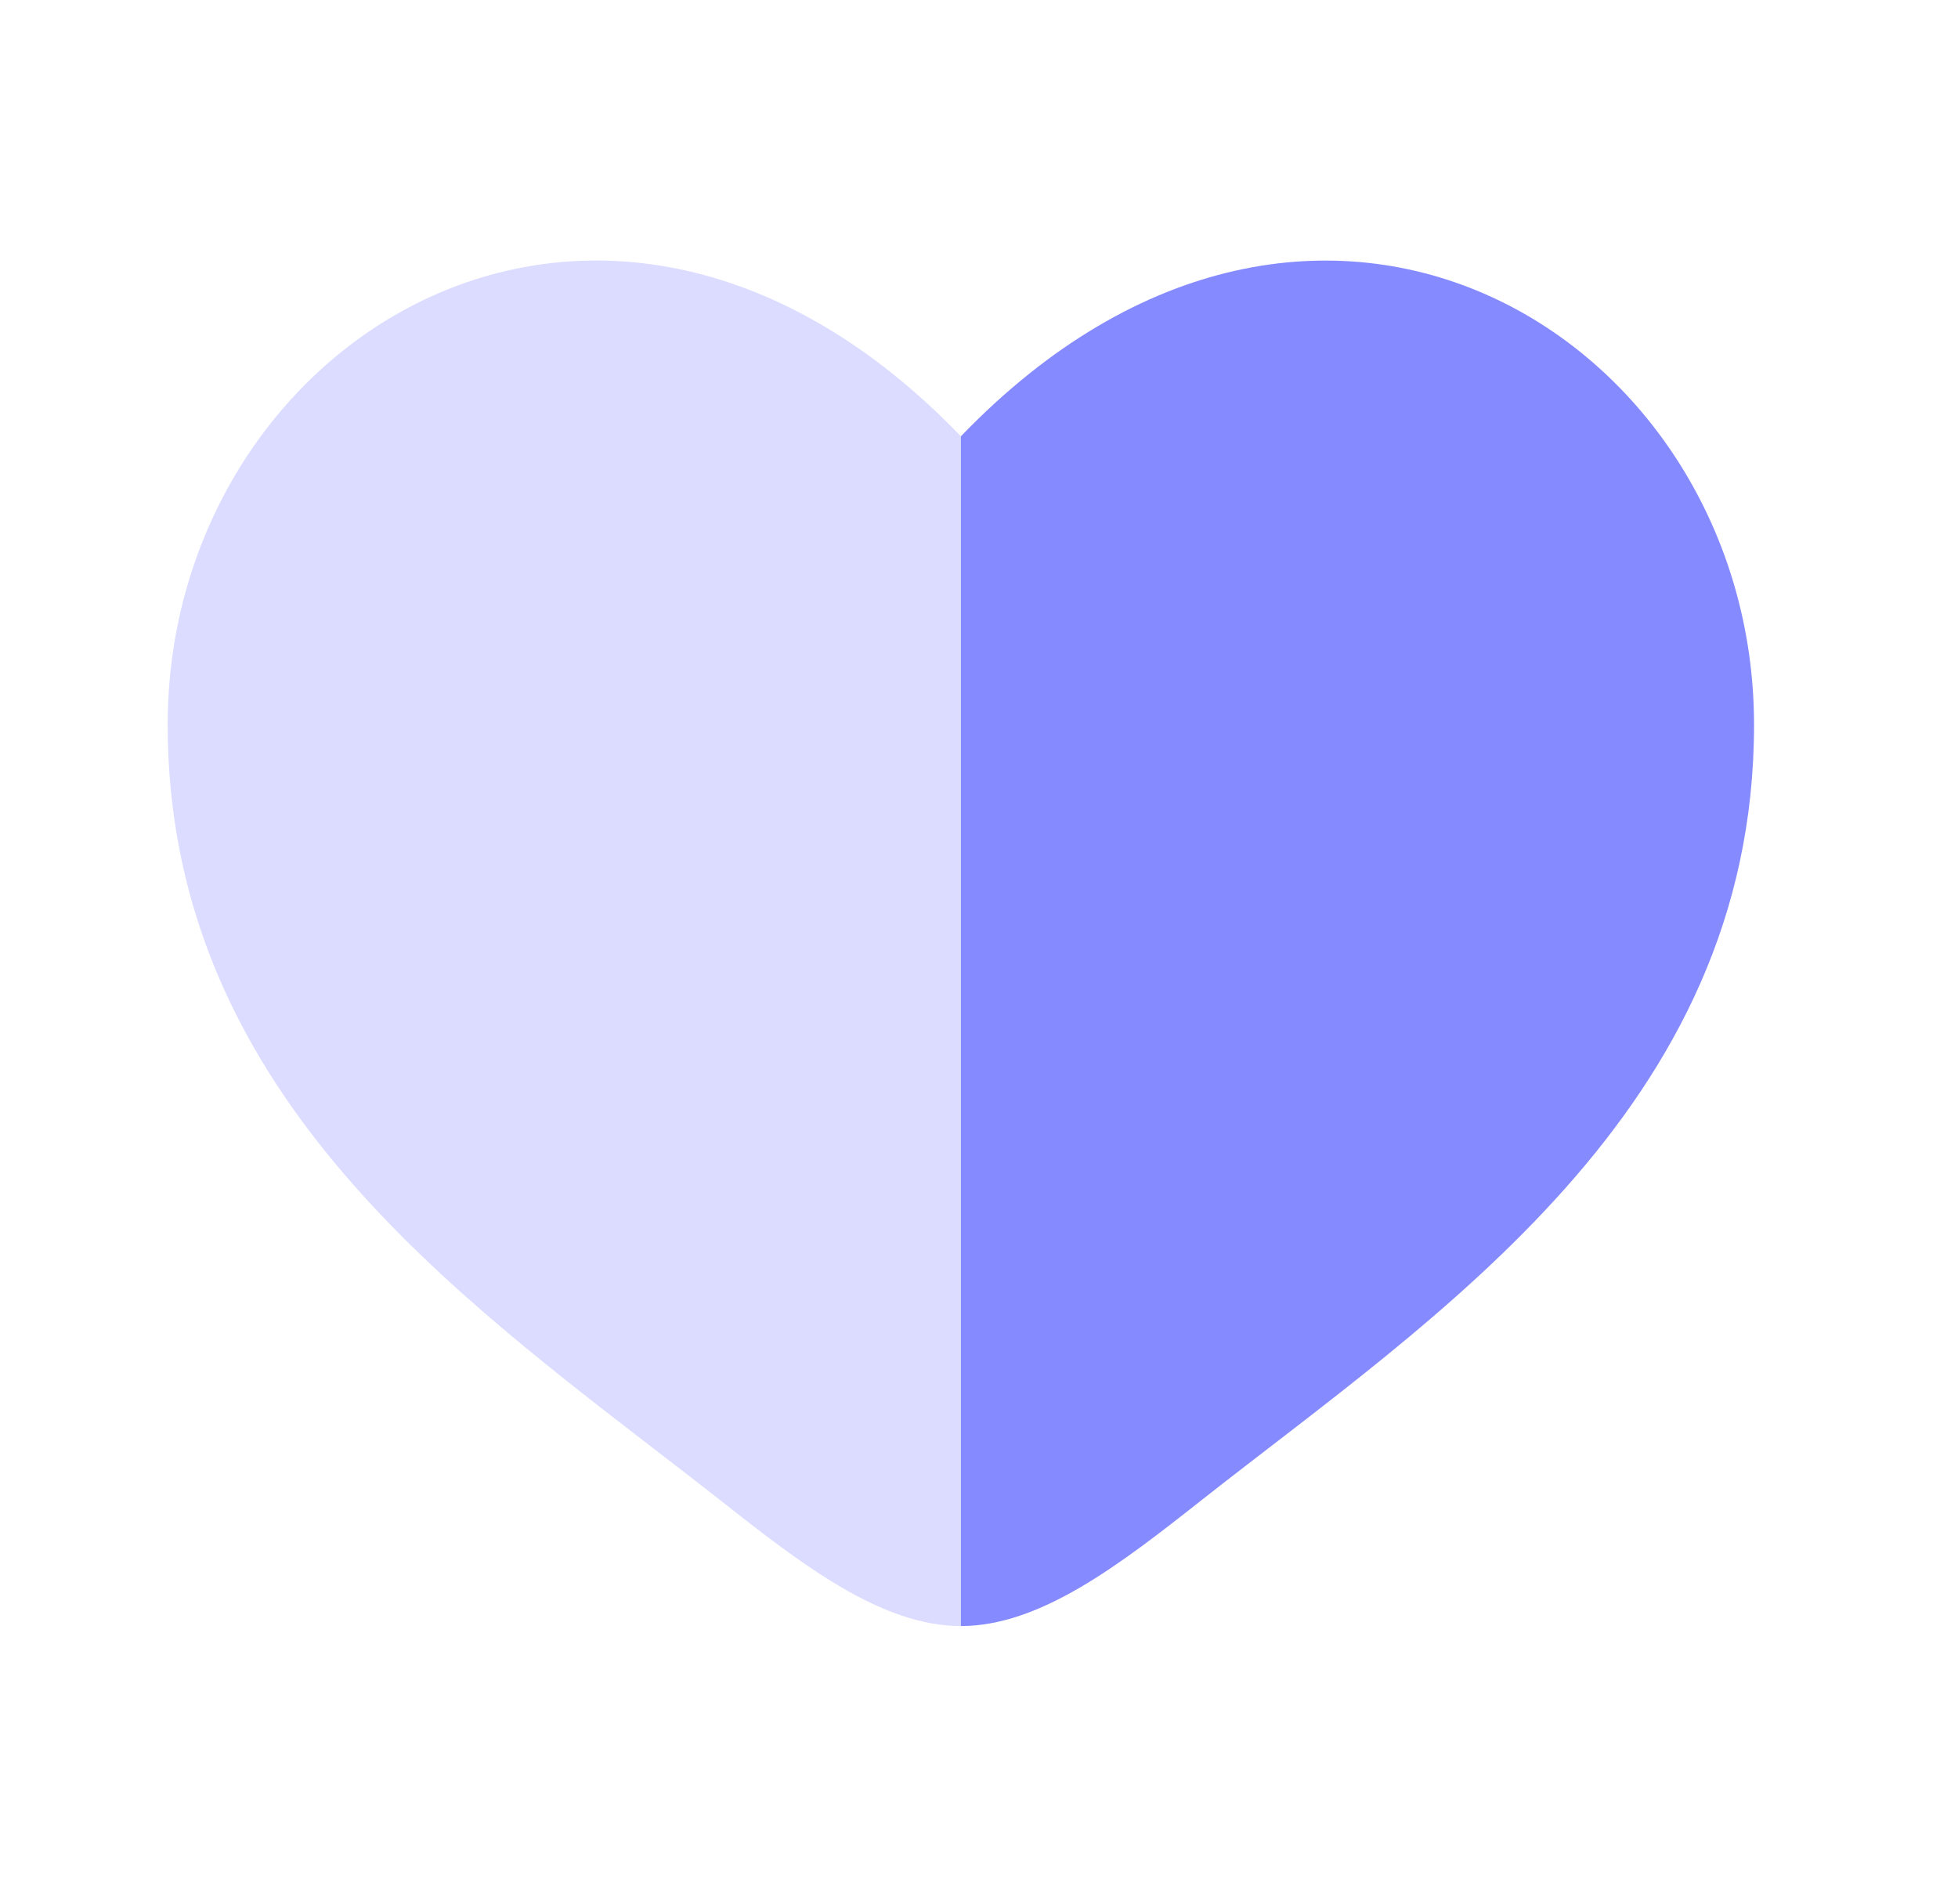
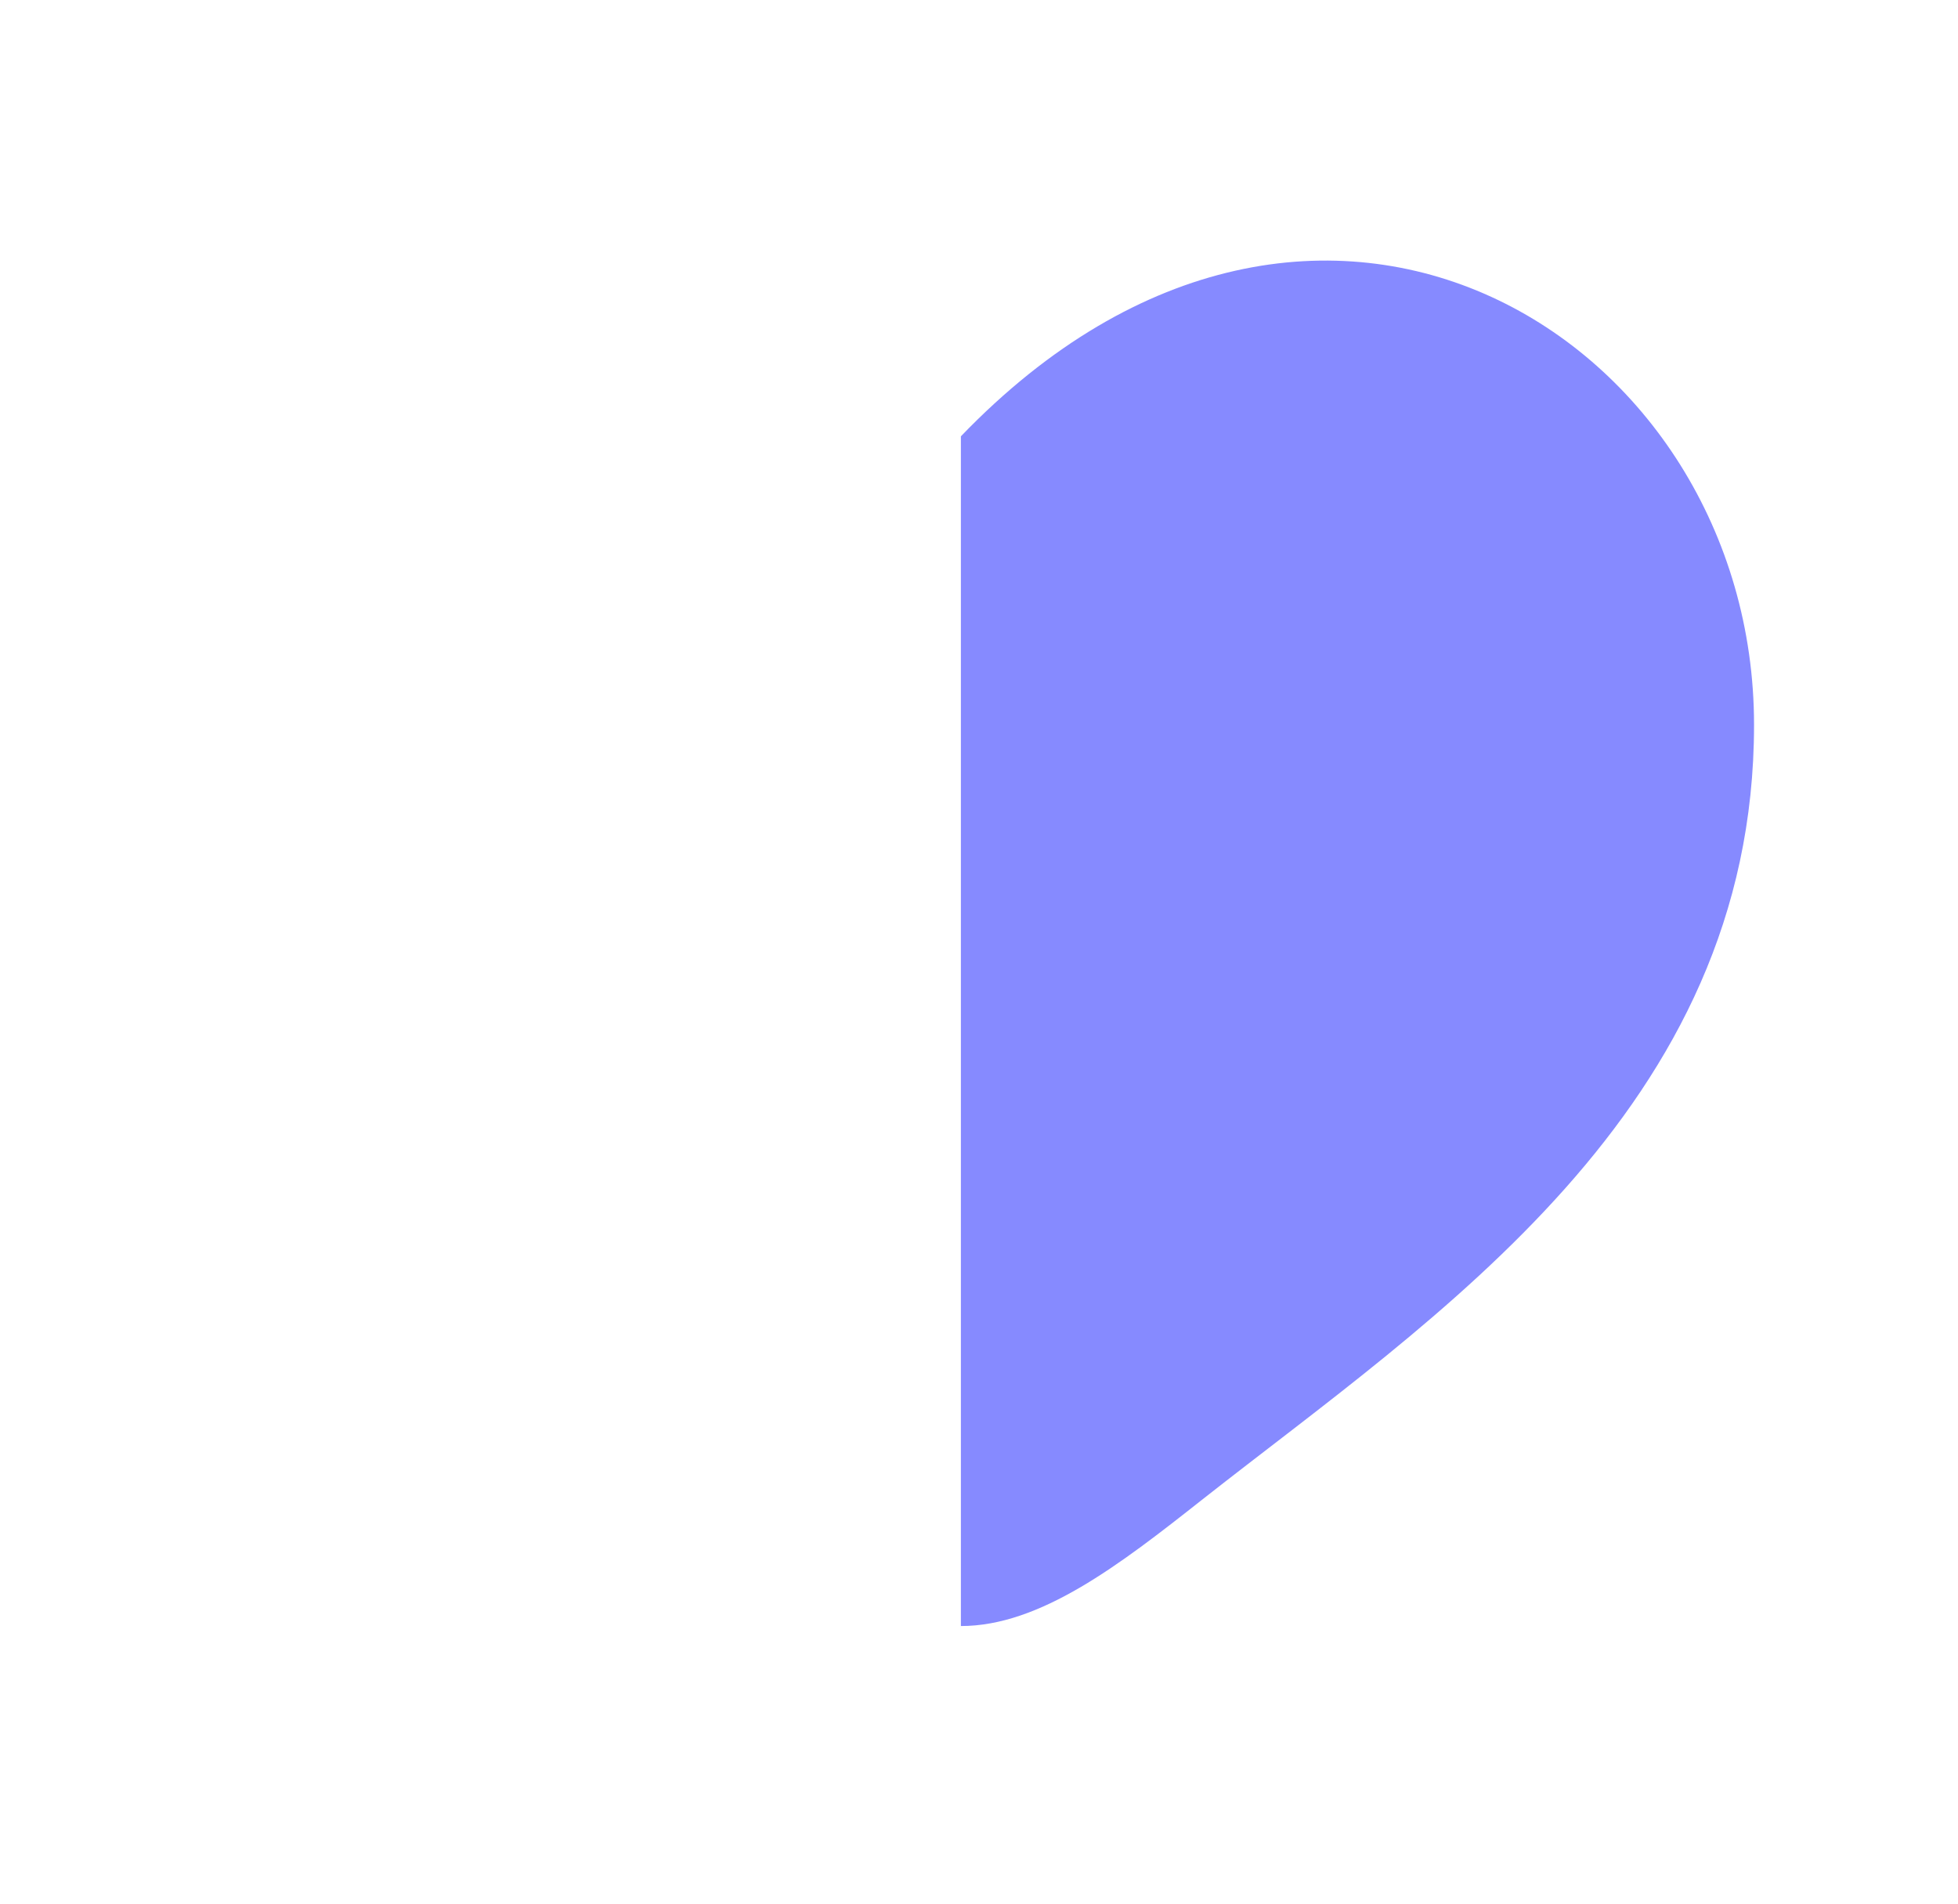
<svg xmlns="http://www.w3.org/2000/svg" width="36" height="35" viewBox="0 0 36 35" fill="none">
-   <path opacity="0.3" fill-rule="evenodd" clip-rule="evenodd" d="M11.988 26.61C7.893 23.454 3.083 19.749 3.083 13.325C3.083 6.233 11.104 1.203 17.667 8.022V29.896C16.208 29.896 14.75 28.773 13.236 27.577C12.831 27.26 12.415 26.938 11.988 26.61Z" fill="#868AFF" />
  <path d="M22.097 27.577C26.389 24.197 32.25 20.417 32.25 13.326C32.25 6.236 24.229 1.203 17.667 8.022V29.896C19.125 29.896 20.583 28.773 22.097 27.577Z" fill="#868AFF" />
</svg>